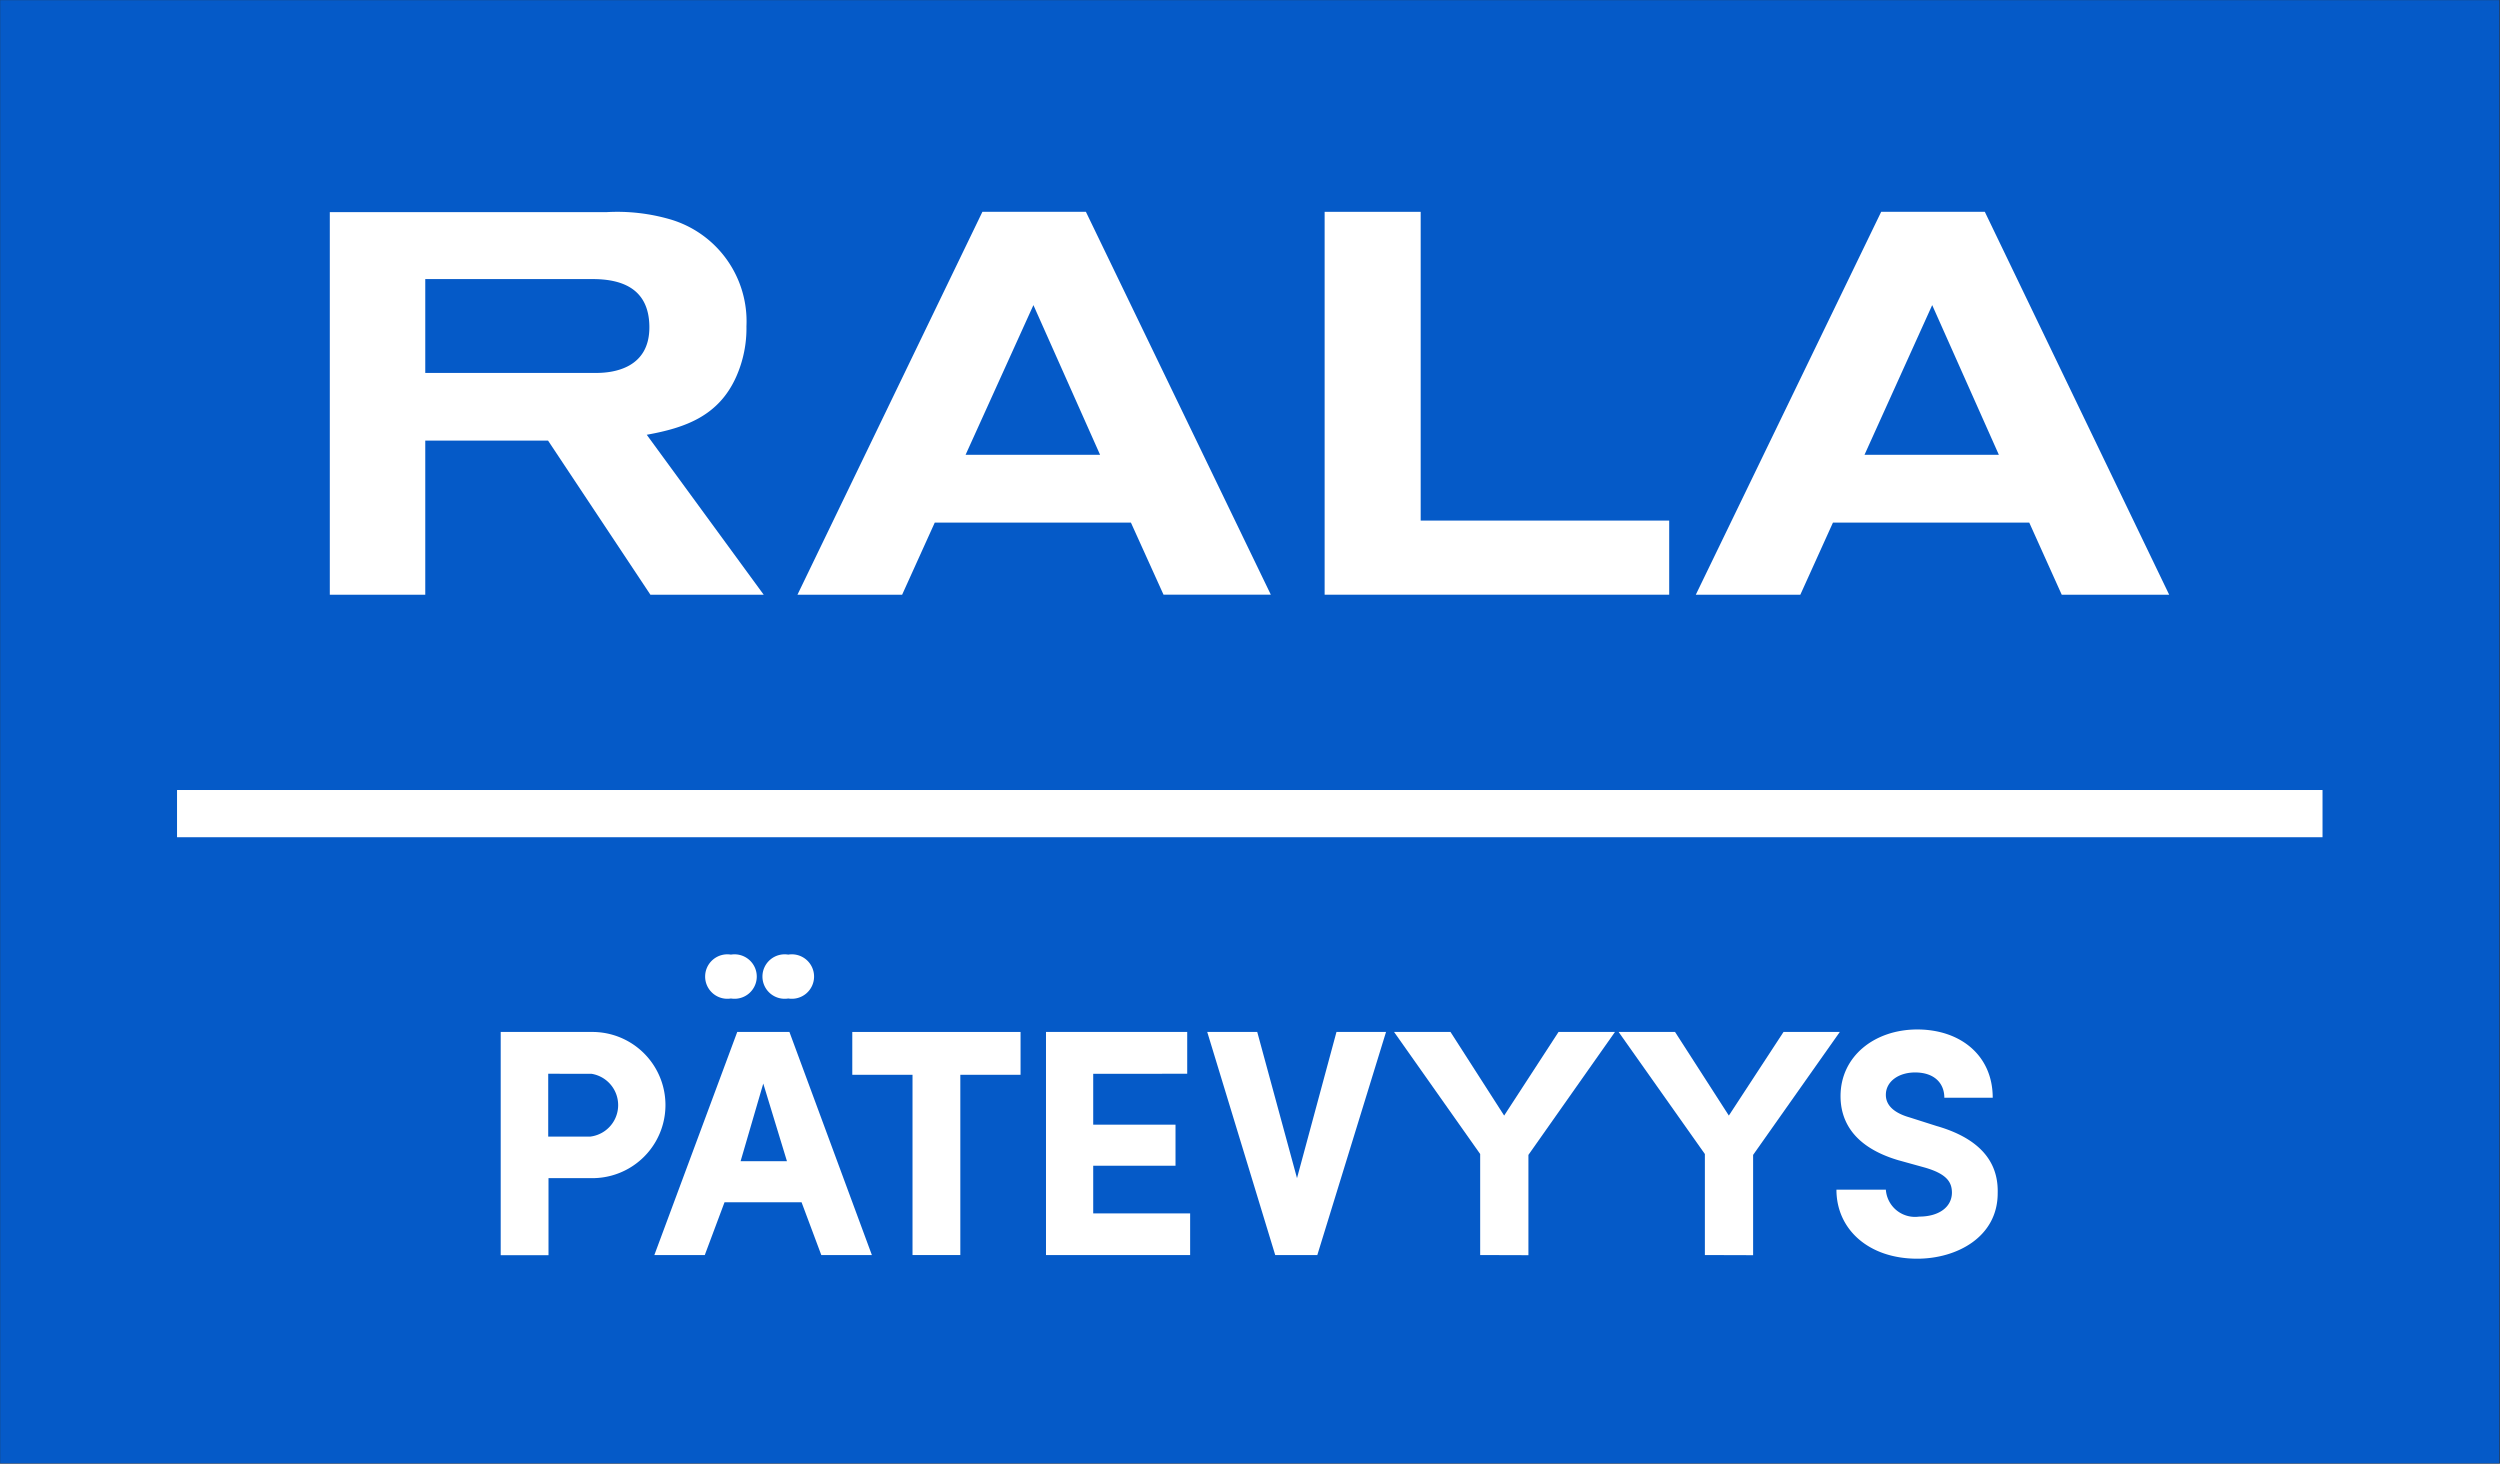
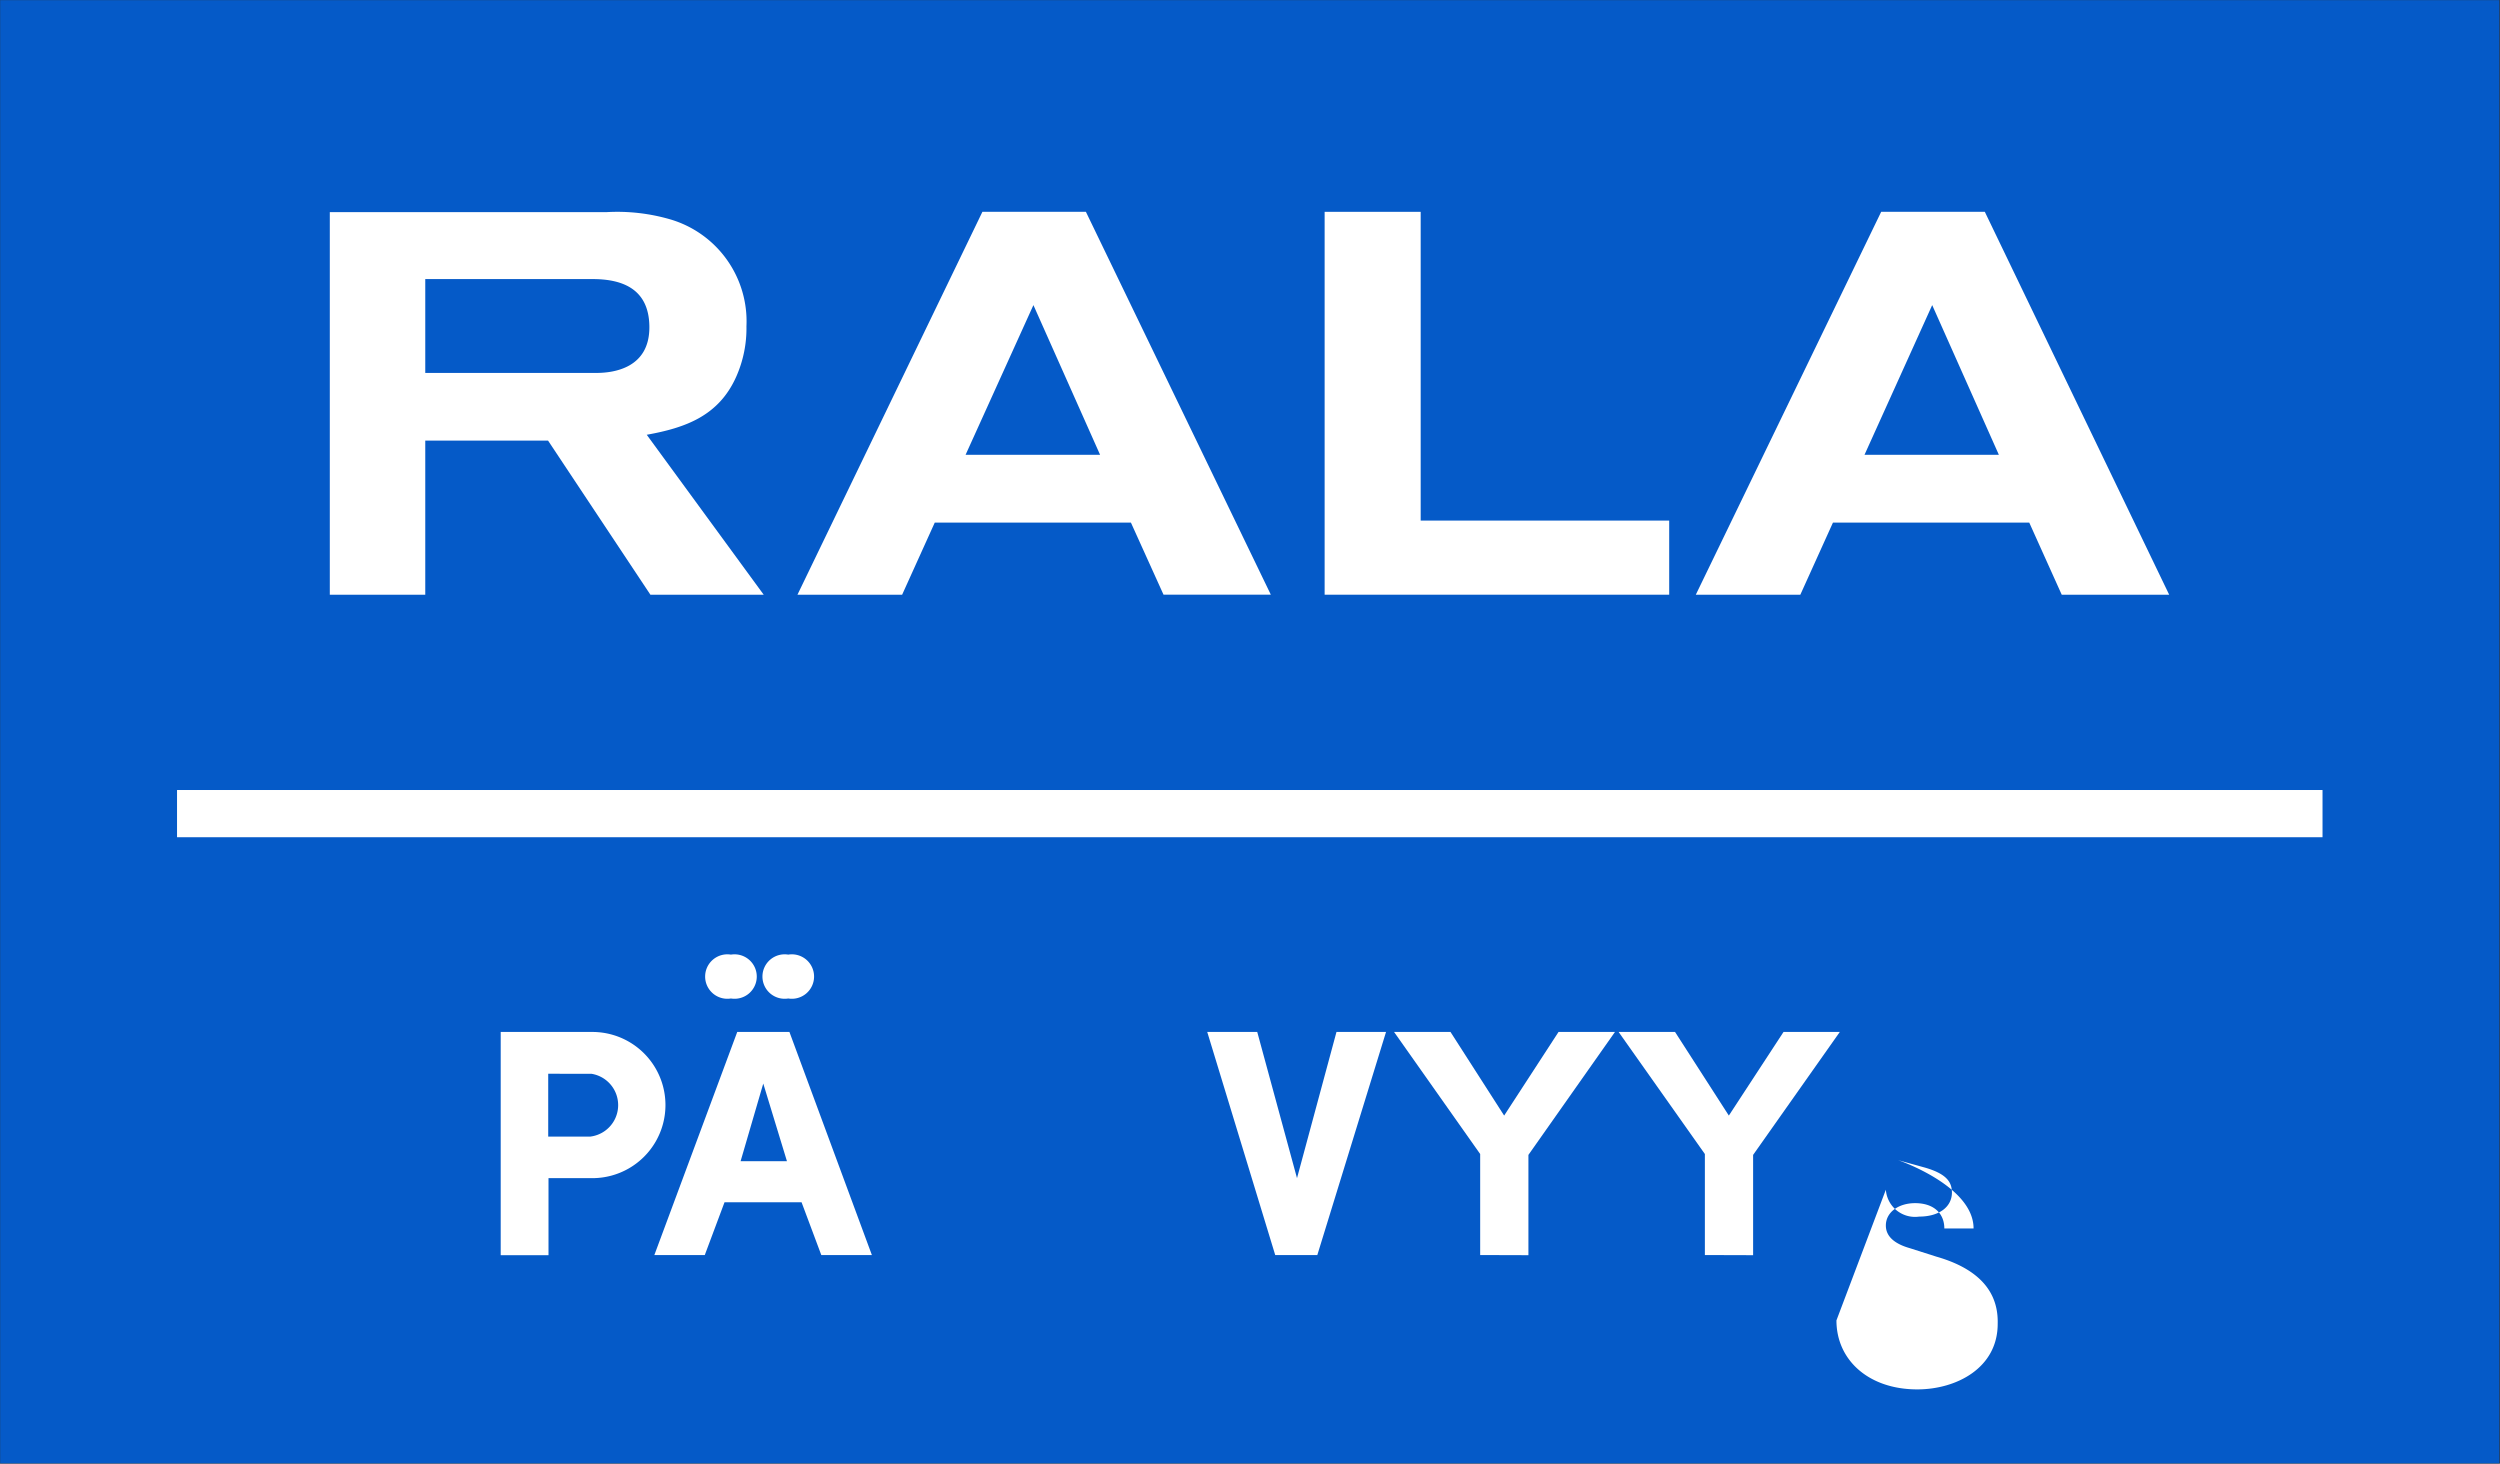
<svg xmlns="http://www.w3.org/2000/svg" id="Layer_1" data-name="Layer 1" viewBox="0 0 171.01 100.12">
  <rect x="0" y="0" width="171.01" height="100.12" fill="#333333" stroke="none" />
  <title>rala</title>
  <rect x="0.01" y="0.01" width="170.96" height="100.09" style="fill:#055ac8" />
  <path d="M50.36,25.77a8.14,8.14,0,0,0,.7-3.45A7.27,7.27,0,0,0,45.83,15a13,13,0,0,0-4.33-.49H22.56V40.68h6.53V30.14h8.4l7,10.54h7.75l-8-10.94C46.91,29.26,49.17,28.44,50.36,25.77Zm-9.57-.26H29.09V19.09H40.53c1.82,0,3.89.52,3.89,3.3S42,25.51,40.79,25.51Z" style="fill:#fff" />
  <polygon points="97.18 14.49 90.61 14.49 90.61 40.68 114.18 40.68 114.18 35.61 97.18 35.61 97.18 14.49" style="fill:#fff" />
  <path d="M67.2,14.49,54.55,40.68h7.16l2.23-4.93H77.36l2.23,4.93h7.34L74.28,14.49ZM66.05,31.11l4.64-10.24,4.56,10.24Z" style="fill:#fff" />
  <path d="M135.77,14.49h-7.09L116,40.68h7.15l2.23-4.93h13.43l2.22,4.93h7.35Zm-8.23,16.62,4.63-10.24,4.56,10.24Z" style="fill:#fff" />
  <path d="M34.25,70.59h6.27a5,5,0,1,1,0,10h-3v5.27H34.25Zm3.25,2.86v4.3h2.86a2.17,2.17,0,0,0,.09-4.3Z" style="fill:#fff" />
  <path d="M49.56,82.24l-1.35,3.61H44.76l5.67-15.26H54l5.64,15.26H56.18l-1.35-3.61ZM50,65.3a1.52,1.52,0,1,1,0,3,1.52,1.52,0,1,1,0-3Zm3.83,14.13-1.62-5.31-1.55,5.31Zm.09-14.13a1.52,1.52,0,1,1,0,3,1.52,1.52,0,1,1,0-3Z" style="fill:#fff" />
-   <path d="M58.3,70.59H69.81v2.93H65.69V85.85H62.42V73.52H58.3Z" style="fill:#fff" />
-   <path d="M71.55,70.59h9.66v2.86H74.78v3.48h5.63v2.81H74.78V83h6.63v2.85H71.55Z" style="fill:#fff" />
  <path d="M86,70.59l2.72,10,2.7-10h3.39L90.11,85.85H87.23L82.58,70.59Z" style="fill:#fff" />
  <path d="M101.25,85.85V78.94l-5.89-8.35h3.86l3.67,5.72,3.72-5.72h3.86L104.55,79v6.86Z" style="fill:#fff" />
  <path d="M116.62,85.85V78.94l-5.9-8.35h3.86l3.68,5.72L122,70.59h3.85L119.92,79v6.86Z" style="fill:#fff" />
-   <path d="M129,81.38a2,2,0,0,0,2.28,1.84c1.31,0,2.22-.62,2.24-1.62,0-.69-.29-1.28-1.84-1.73l-1.84-.51c-3.36-1-3.94-3-3.94-4.38,0-2.73,2.33-4.56,5.25-4.56s5.16,1.75,5.16,4.67H133c0-1-.69-1.73-2-1.73-1.13,0-2,.62-2,1.53,0,.4.16,1.13,1.64,1.55l1.82.58c3.7,1.06,4.23,3.14,4.19,4.6,0,3-2.8,4.48-5.5,4.48-3.32,0-5.53-2-5.53-4.72Z" style="fill:#fff" />
+   <path d="M129,81.38a2,2,0,0,0,2.28,1.84c1.31,0,2.22-.62,2.24-1.62,0-.69-.29-1.28-1.84-1.73l-1.84-.51s5.16,1.75,5.16,4.67H133c0-1-.69-1.73-2-1.73-1.13,0-2,.62-2,1.53,0,.4.16,1.13,1.64,1.55l1.82.58c3.7,1.06,4.23,3.14,4.19,4.6,0,3-2.8,4.48-5.5,4.48-3.32,0-5.53-2-5.53-4.72Z" style="fill:#fff" />
  <rect x="12.11" y="54.04" width="146.76" height="3.23" style="fill:#fff" />
</svg>